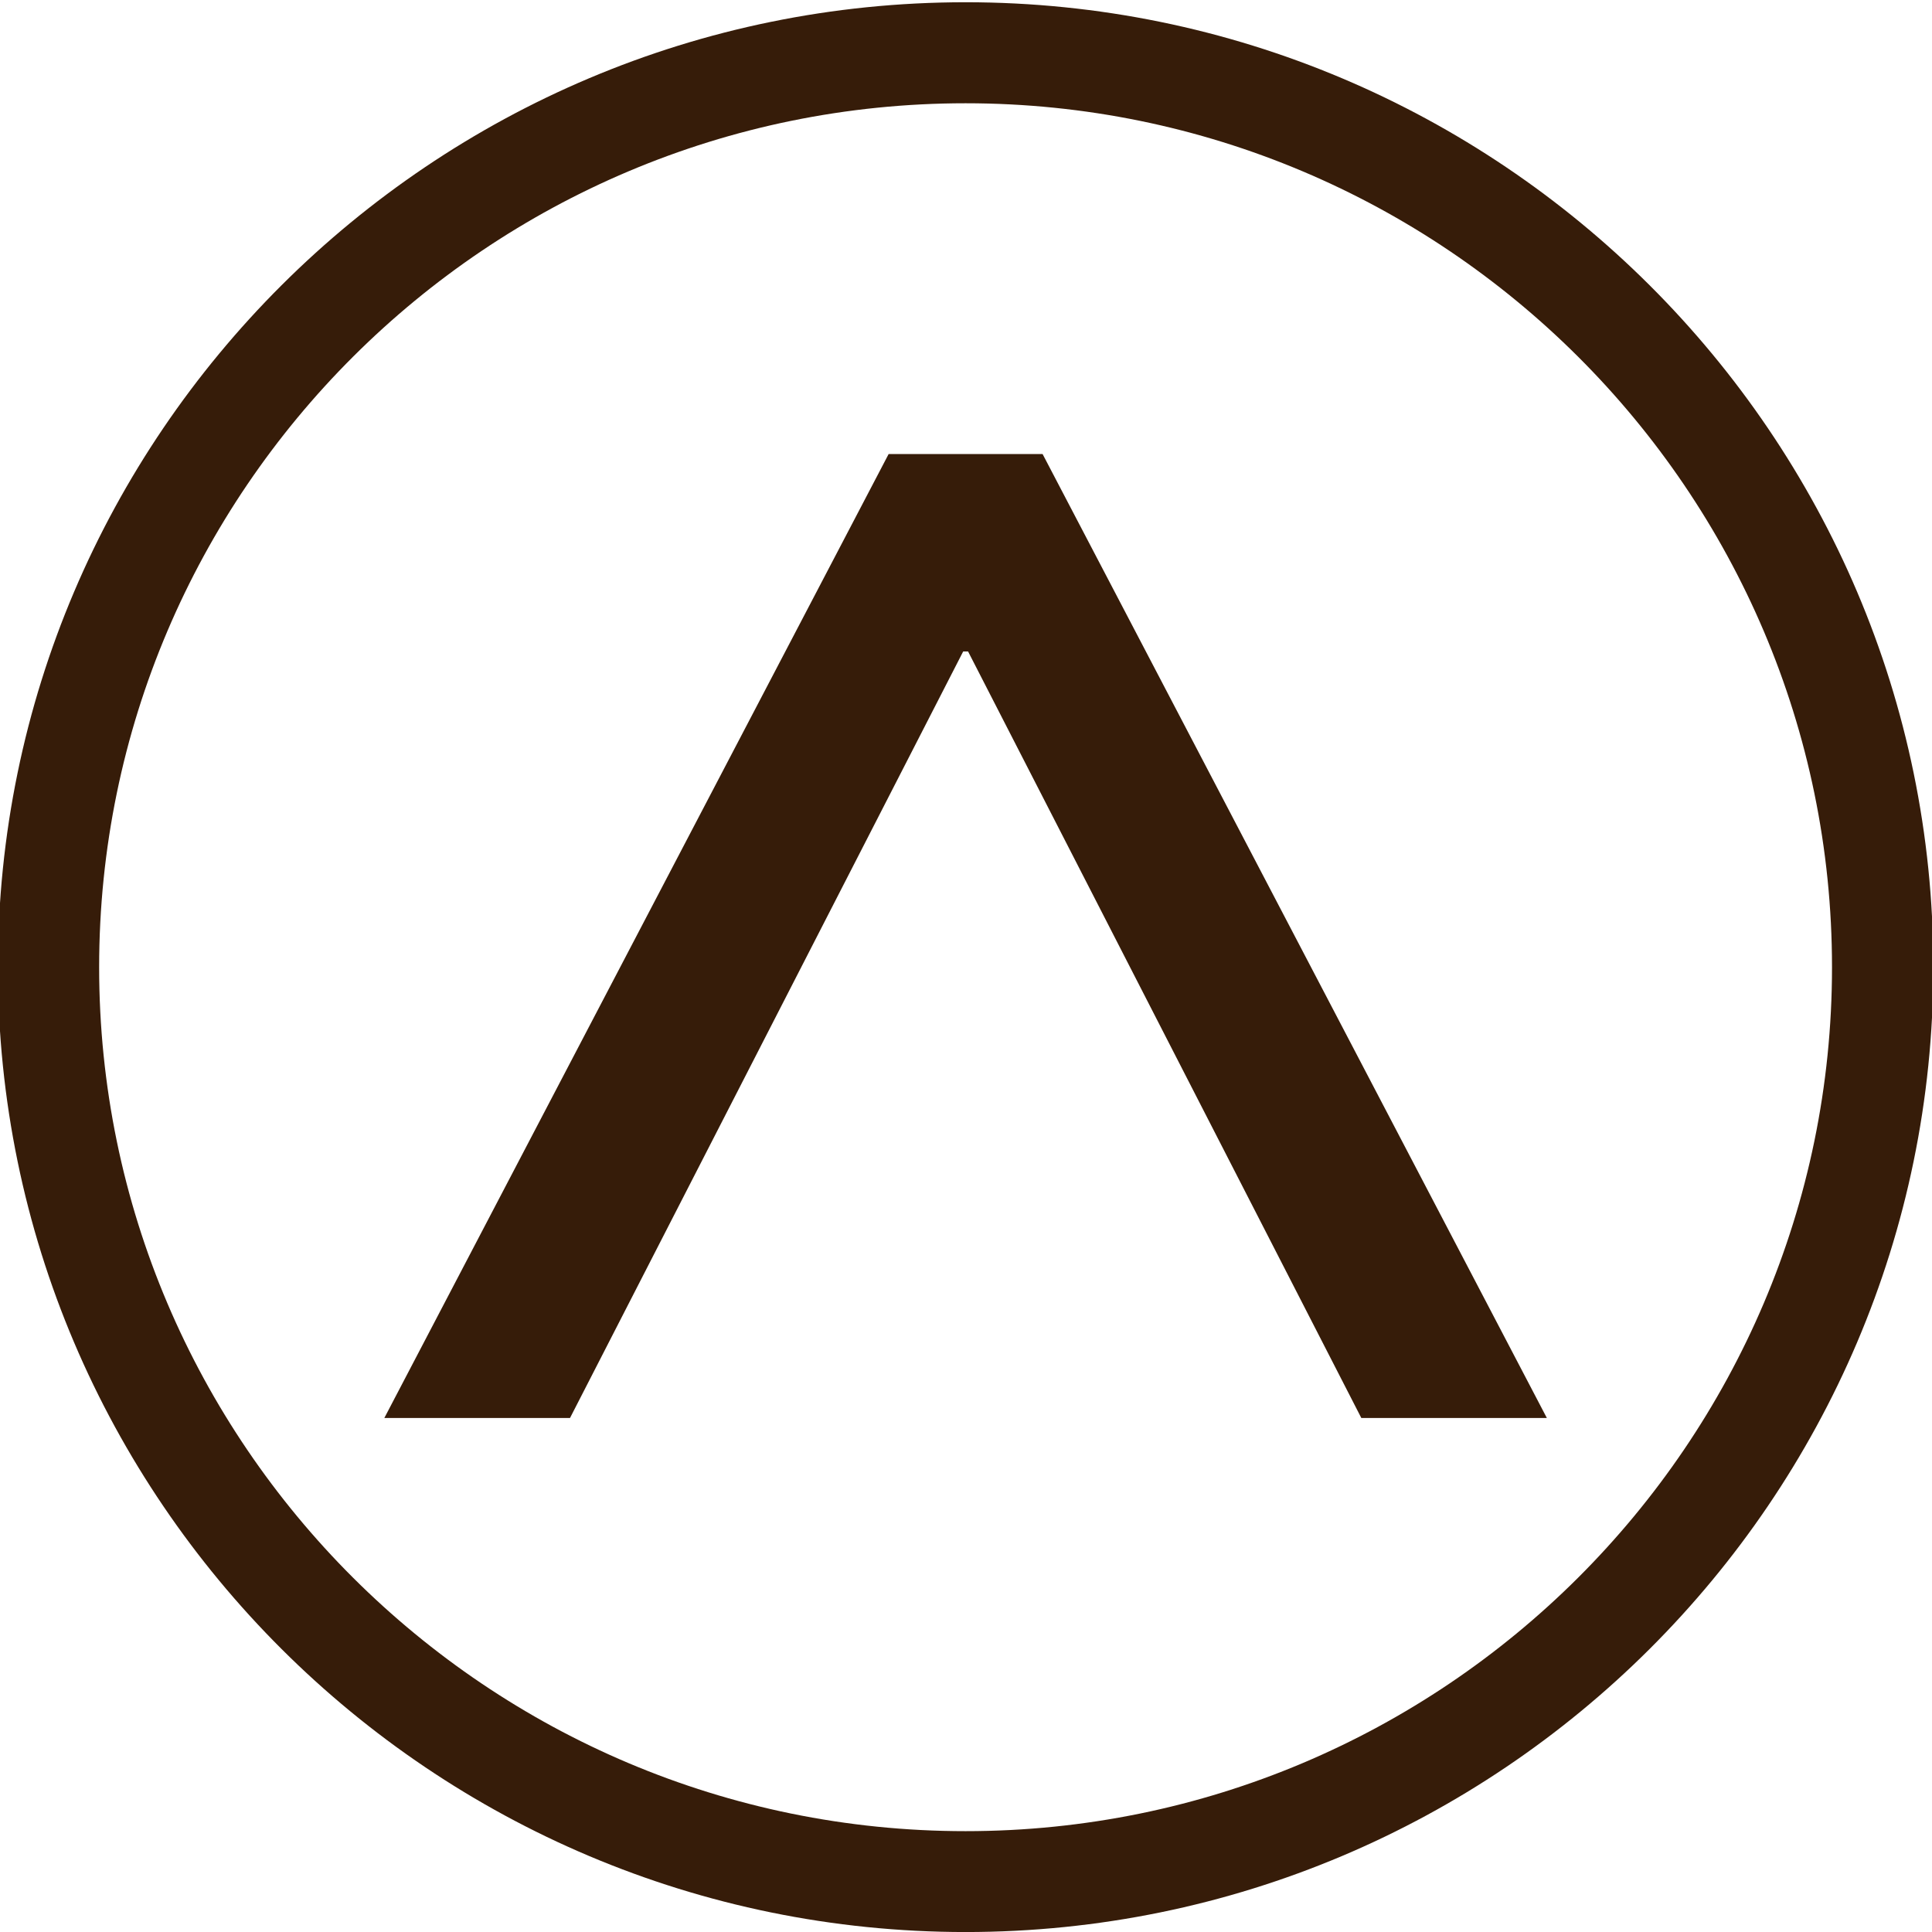
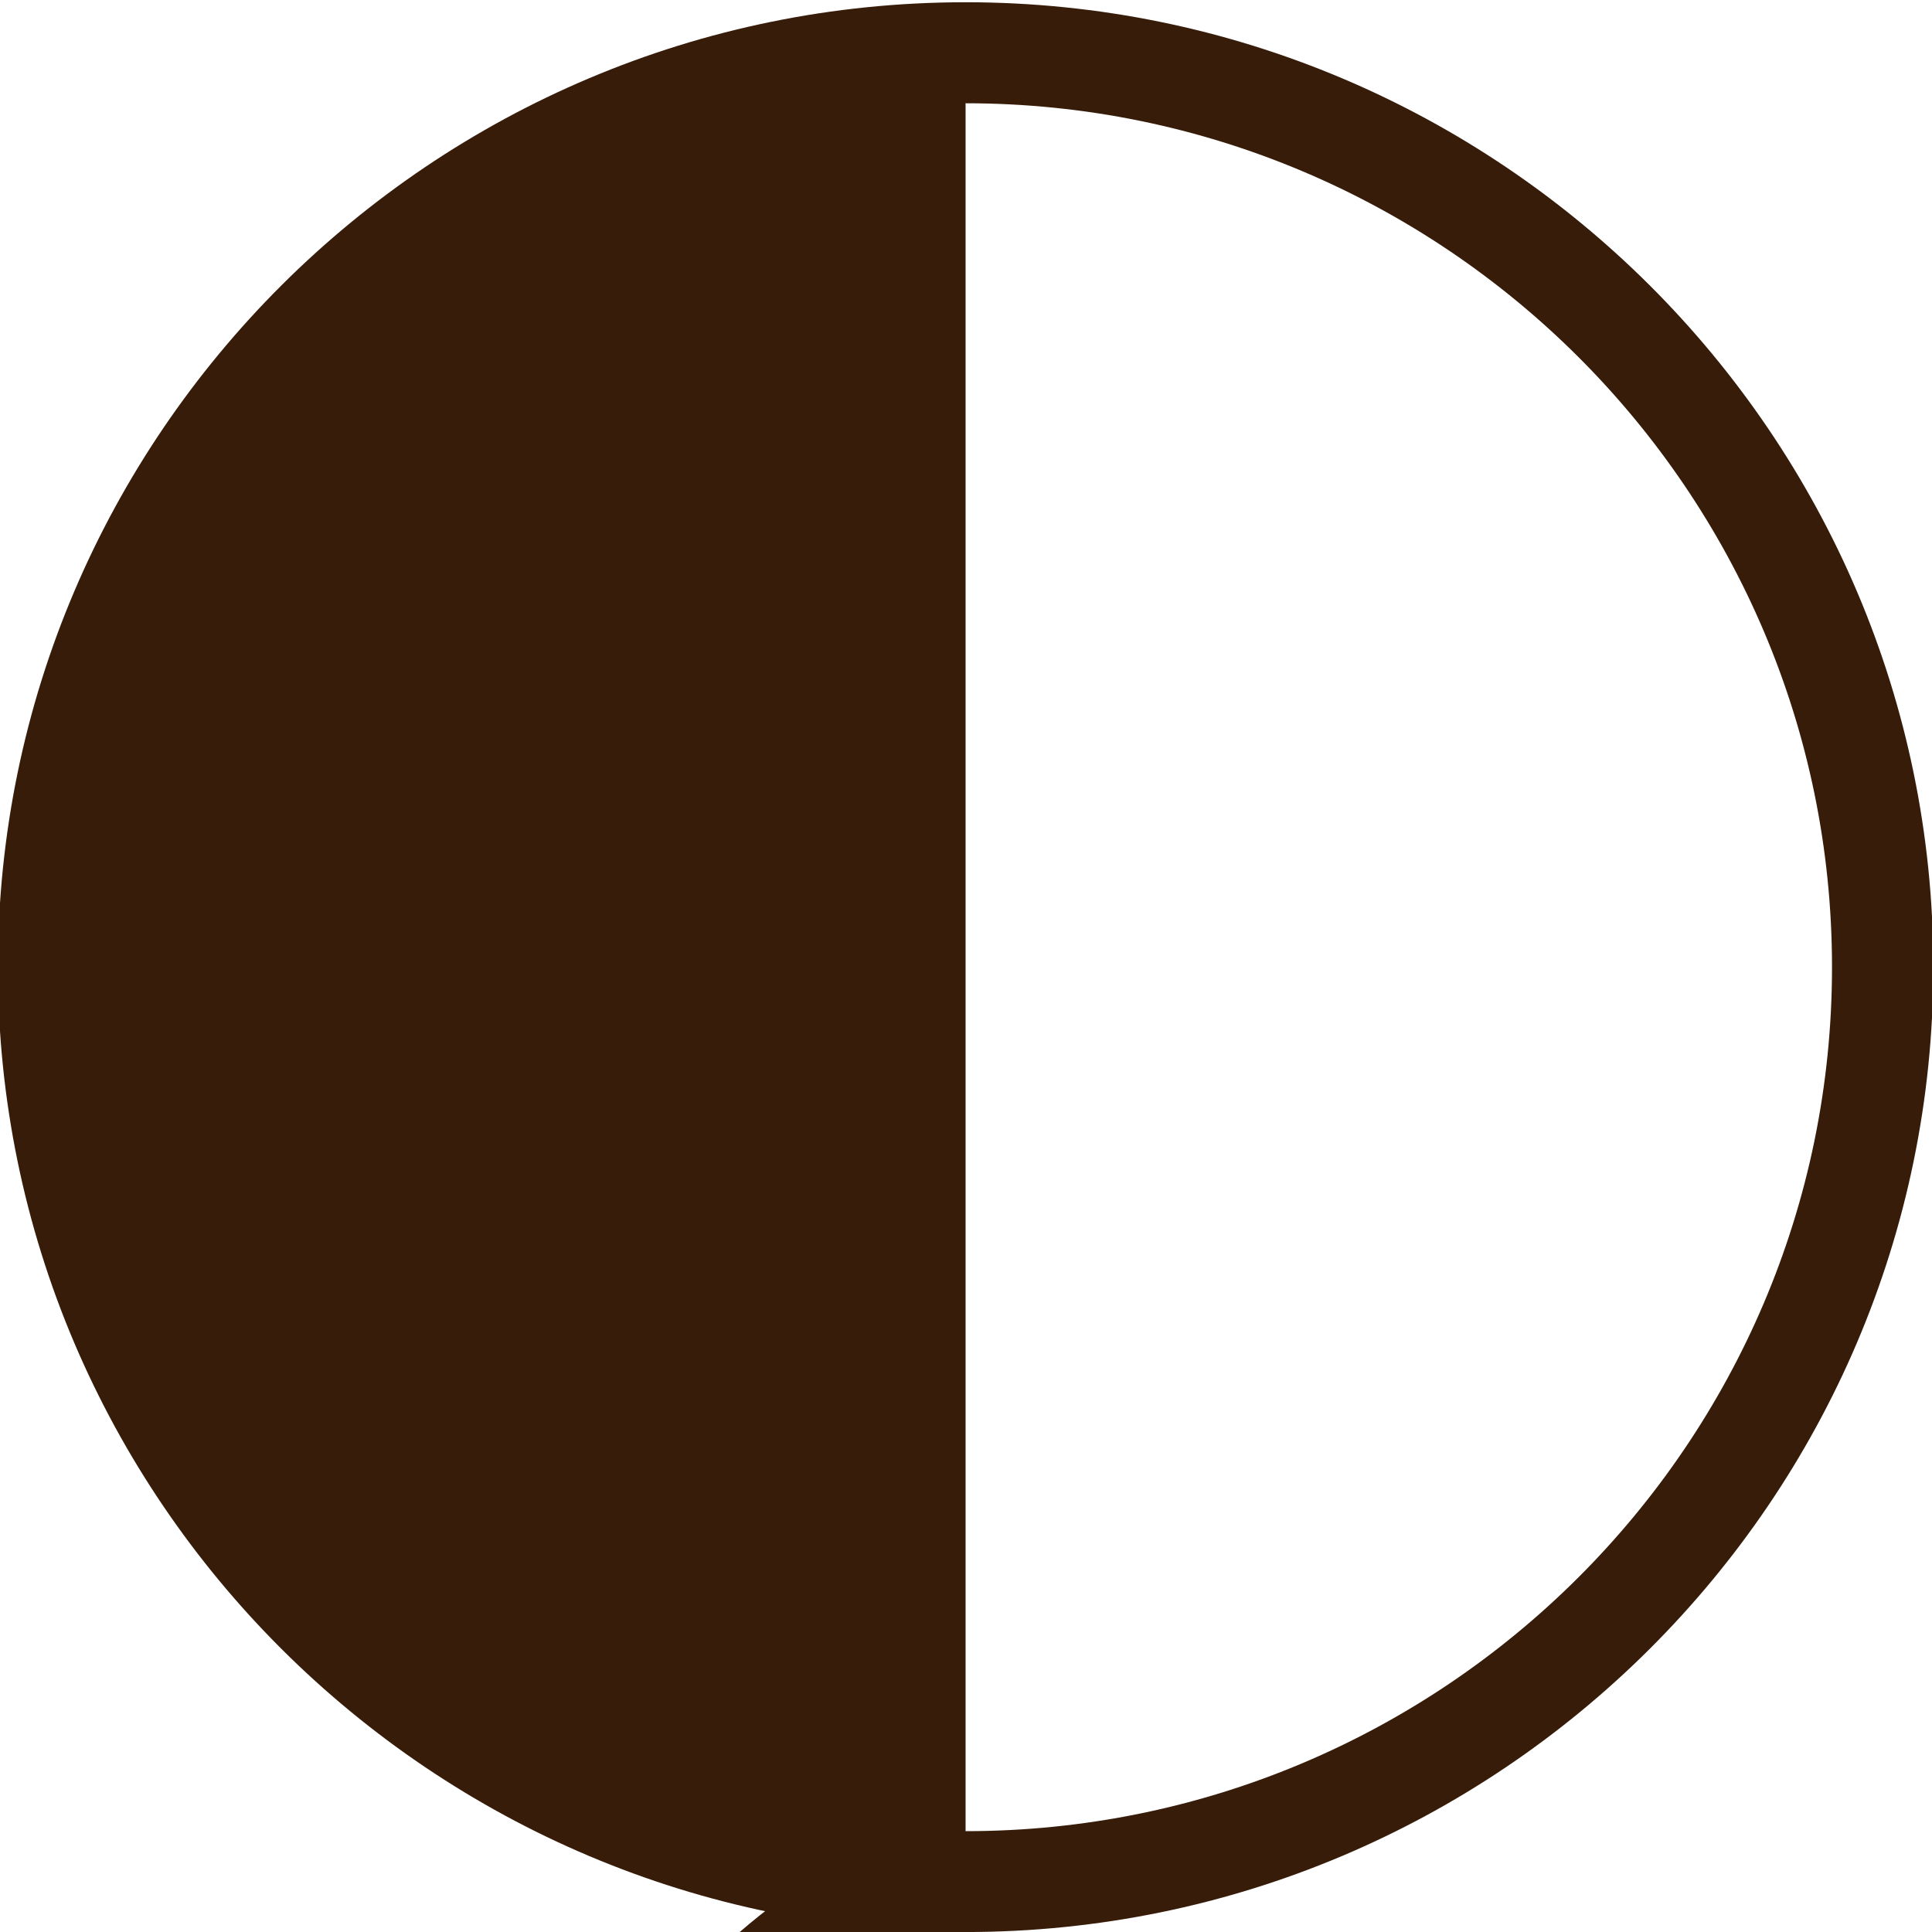
<svg xmlns="http://www.w3.org/2000/svg" version="1.1" id="Ebene_1" x="0px" y="0px" width="56.689px" height="56.689px" viewBox="0 0 56.689 56.689" enable-background="new 0 0 56.689 56.689" xml:space="preserve">
-   <path fill="#361C09" d="M28.332,56.69c-15.656,0-28.394-12.702-28.394-28.312S12.674,0.066,28.332,0.066  c15.655,0,28.396,12.7,28.396,28.312C56.726,43.988,43.988,56.69,28.332,56.69z M28.332,3.03c-14.019,0-25.423,11.372-25.423,25.35  S14.313,53.73,28.332,53.73c14.021,0,25.423-11.373,25.423-25.351C53.755,14.401,42.351,3.03,28.332,3.03z" />
-   <polygon fill="#361C09" points="28.262,19.115 28.405,19.115 39.944,41.607 45.388,41.607 30.592,13.323 26.074,13.323   11.277,41.607 16.725,41.607 " />
+   <path fill="#361C09" d="M28.332,56.69c-15.656,0-28.394-12.702-28.394-28.312S12.674,0.066,28.332,0.066  c15.655,0,28.396,12.7,28.396,28.312C56.726,43.988,43.988,56.69,28.332,56.69z c-14.019,0-25.423,11.372-25.423,25.35  S14.313,53.73,28.332,53.73c14.021,0,25.423-11.373,25.423-25.351C53.755,14.401,42.351,3.03,28.332,3.03z" />
</svg>